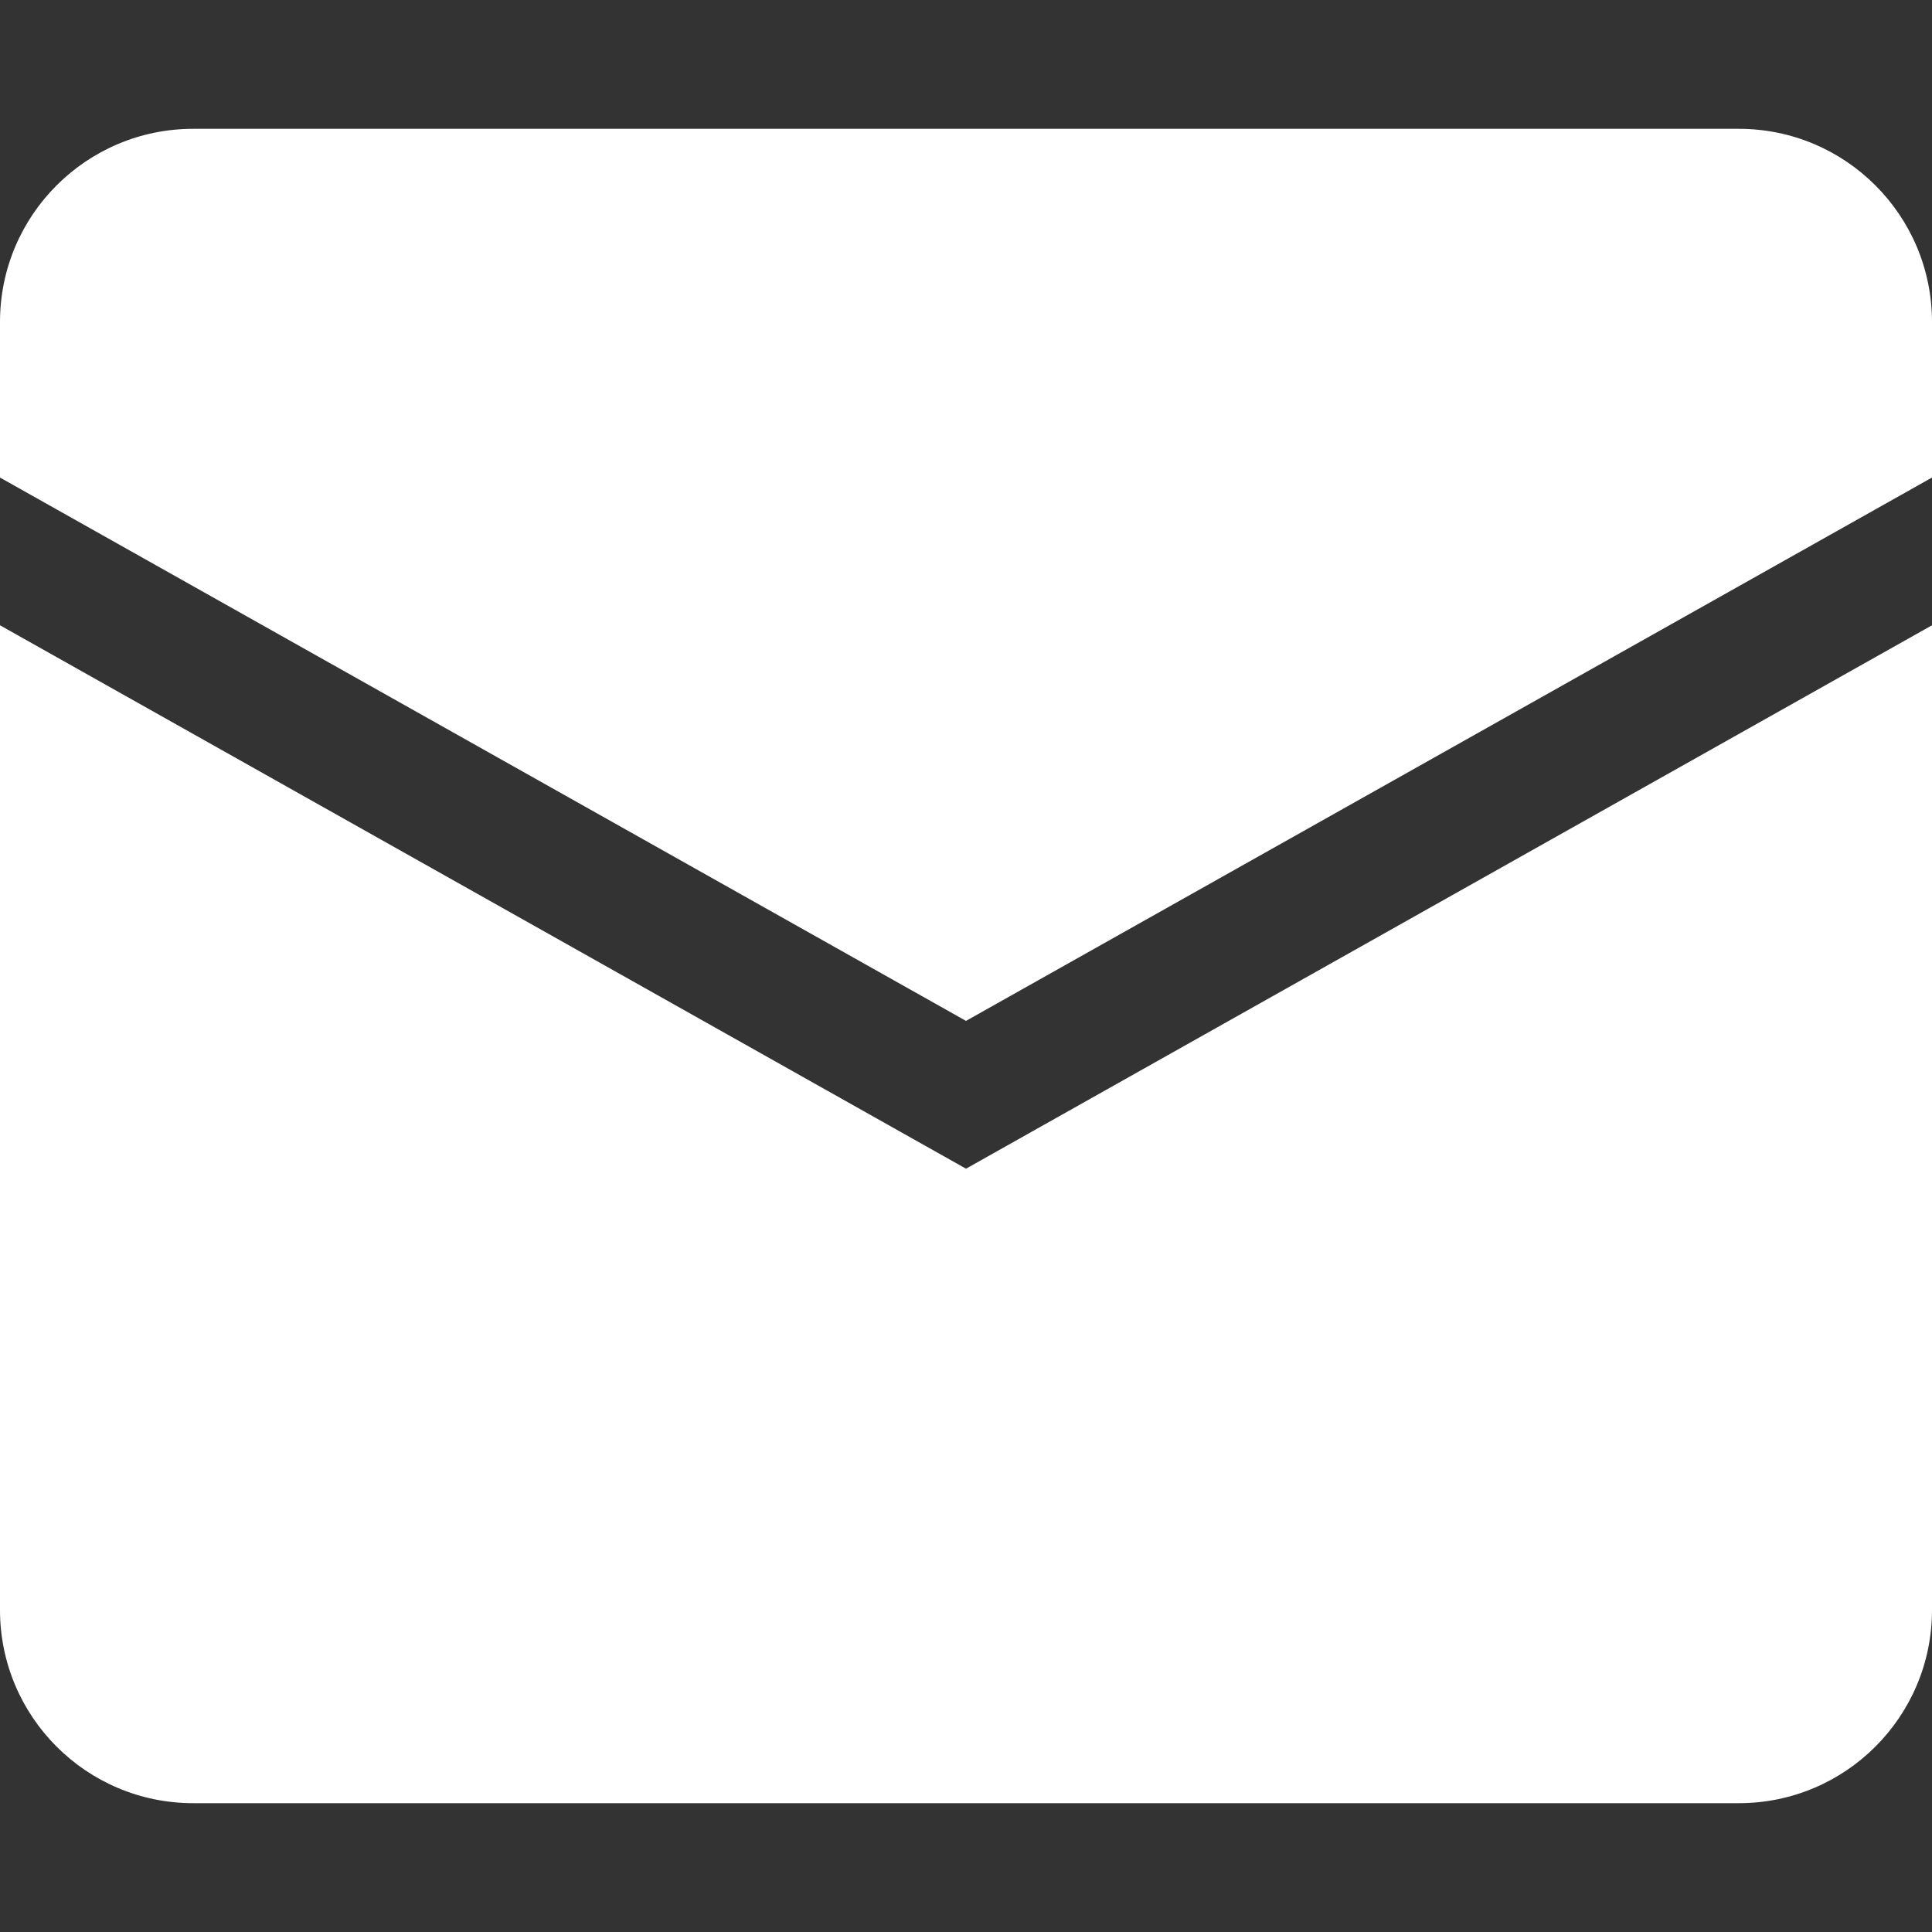
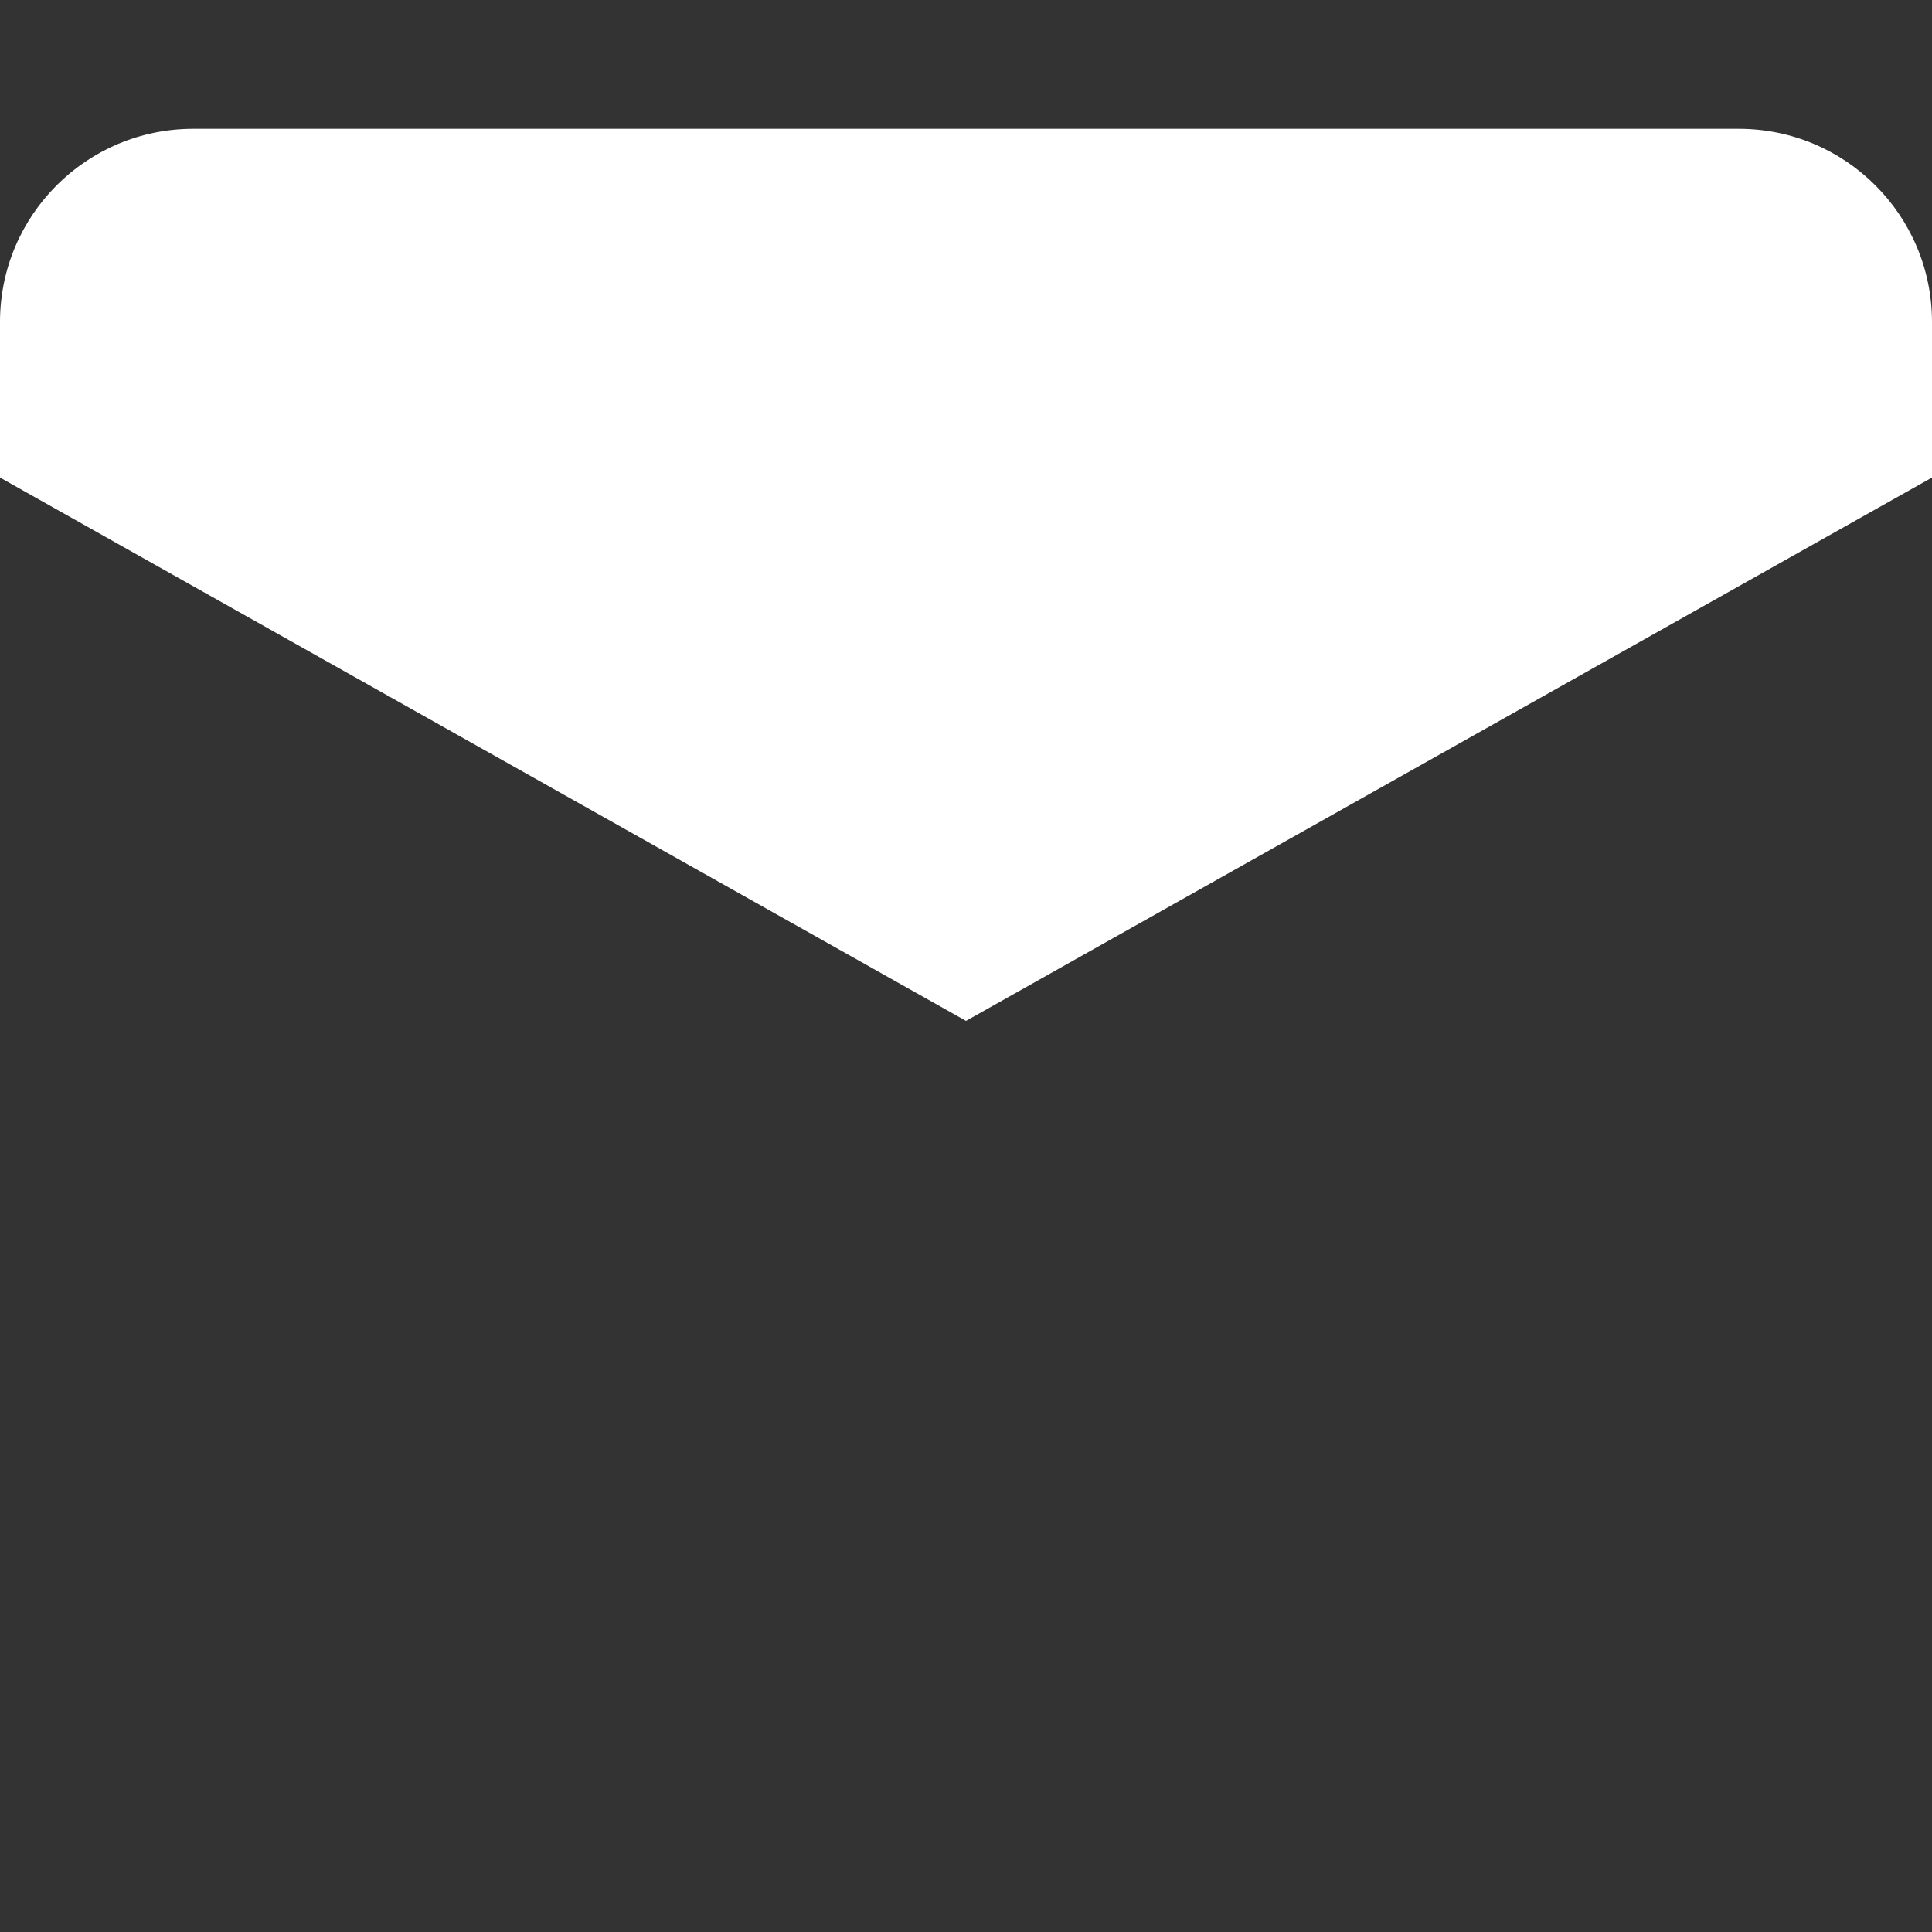
<svg xmlns="http://www.w3.org/2000/svg" width="34" height="34" viewBox="0 0 34 34" fill="none">
  <rect x="0" y="0" width="34" height="34" fill="#333333" stroke="none" />
-   <path d="M-3.05176e-05 5.667C-3.05176e-05 3.789 1.522 2.267 3.4 2.267H30.6C32.478 2.267 34 3.789 34 5.667V8.404L17 17.966L-3.05176e-05 8.404V5.667Z" fill="white" />
-   <path d="M-3.05176e-05 11.004V28.333C-3.05176e-05 30.211 1.522 31.733 3.4 31.733H30.6C32.478 31.733 34 30.211 34 28.333V11.004L17 20.567L-3.05176e-05 11.004Z" fill="white" />
+   <path d="M-3.05176e-05 5.667C-3.05176e-05 3.789 1.522 2.267 3.4 2.267H30.6C32.478 2.267 34 3.789 34 5.667V8.404L17 17.966L-3.05176e-05 8.404Z" fill="white" />
</svg>